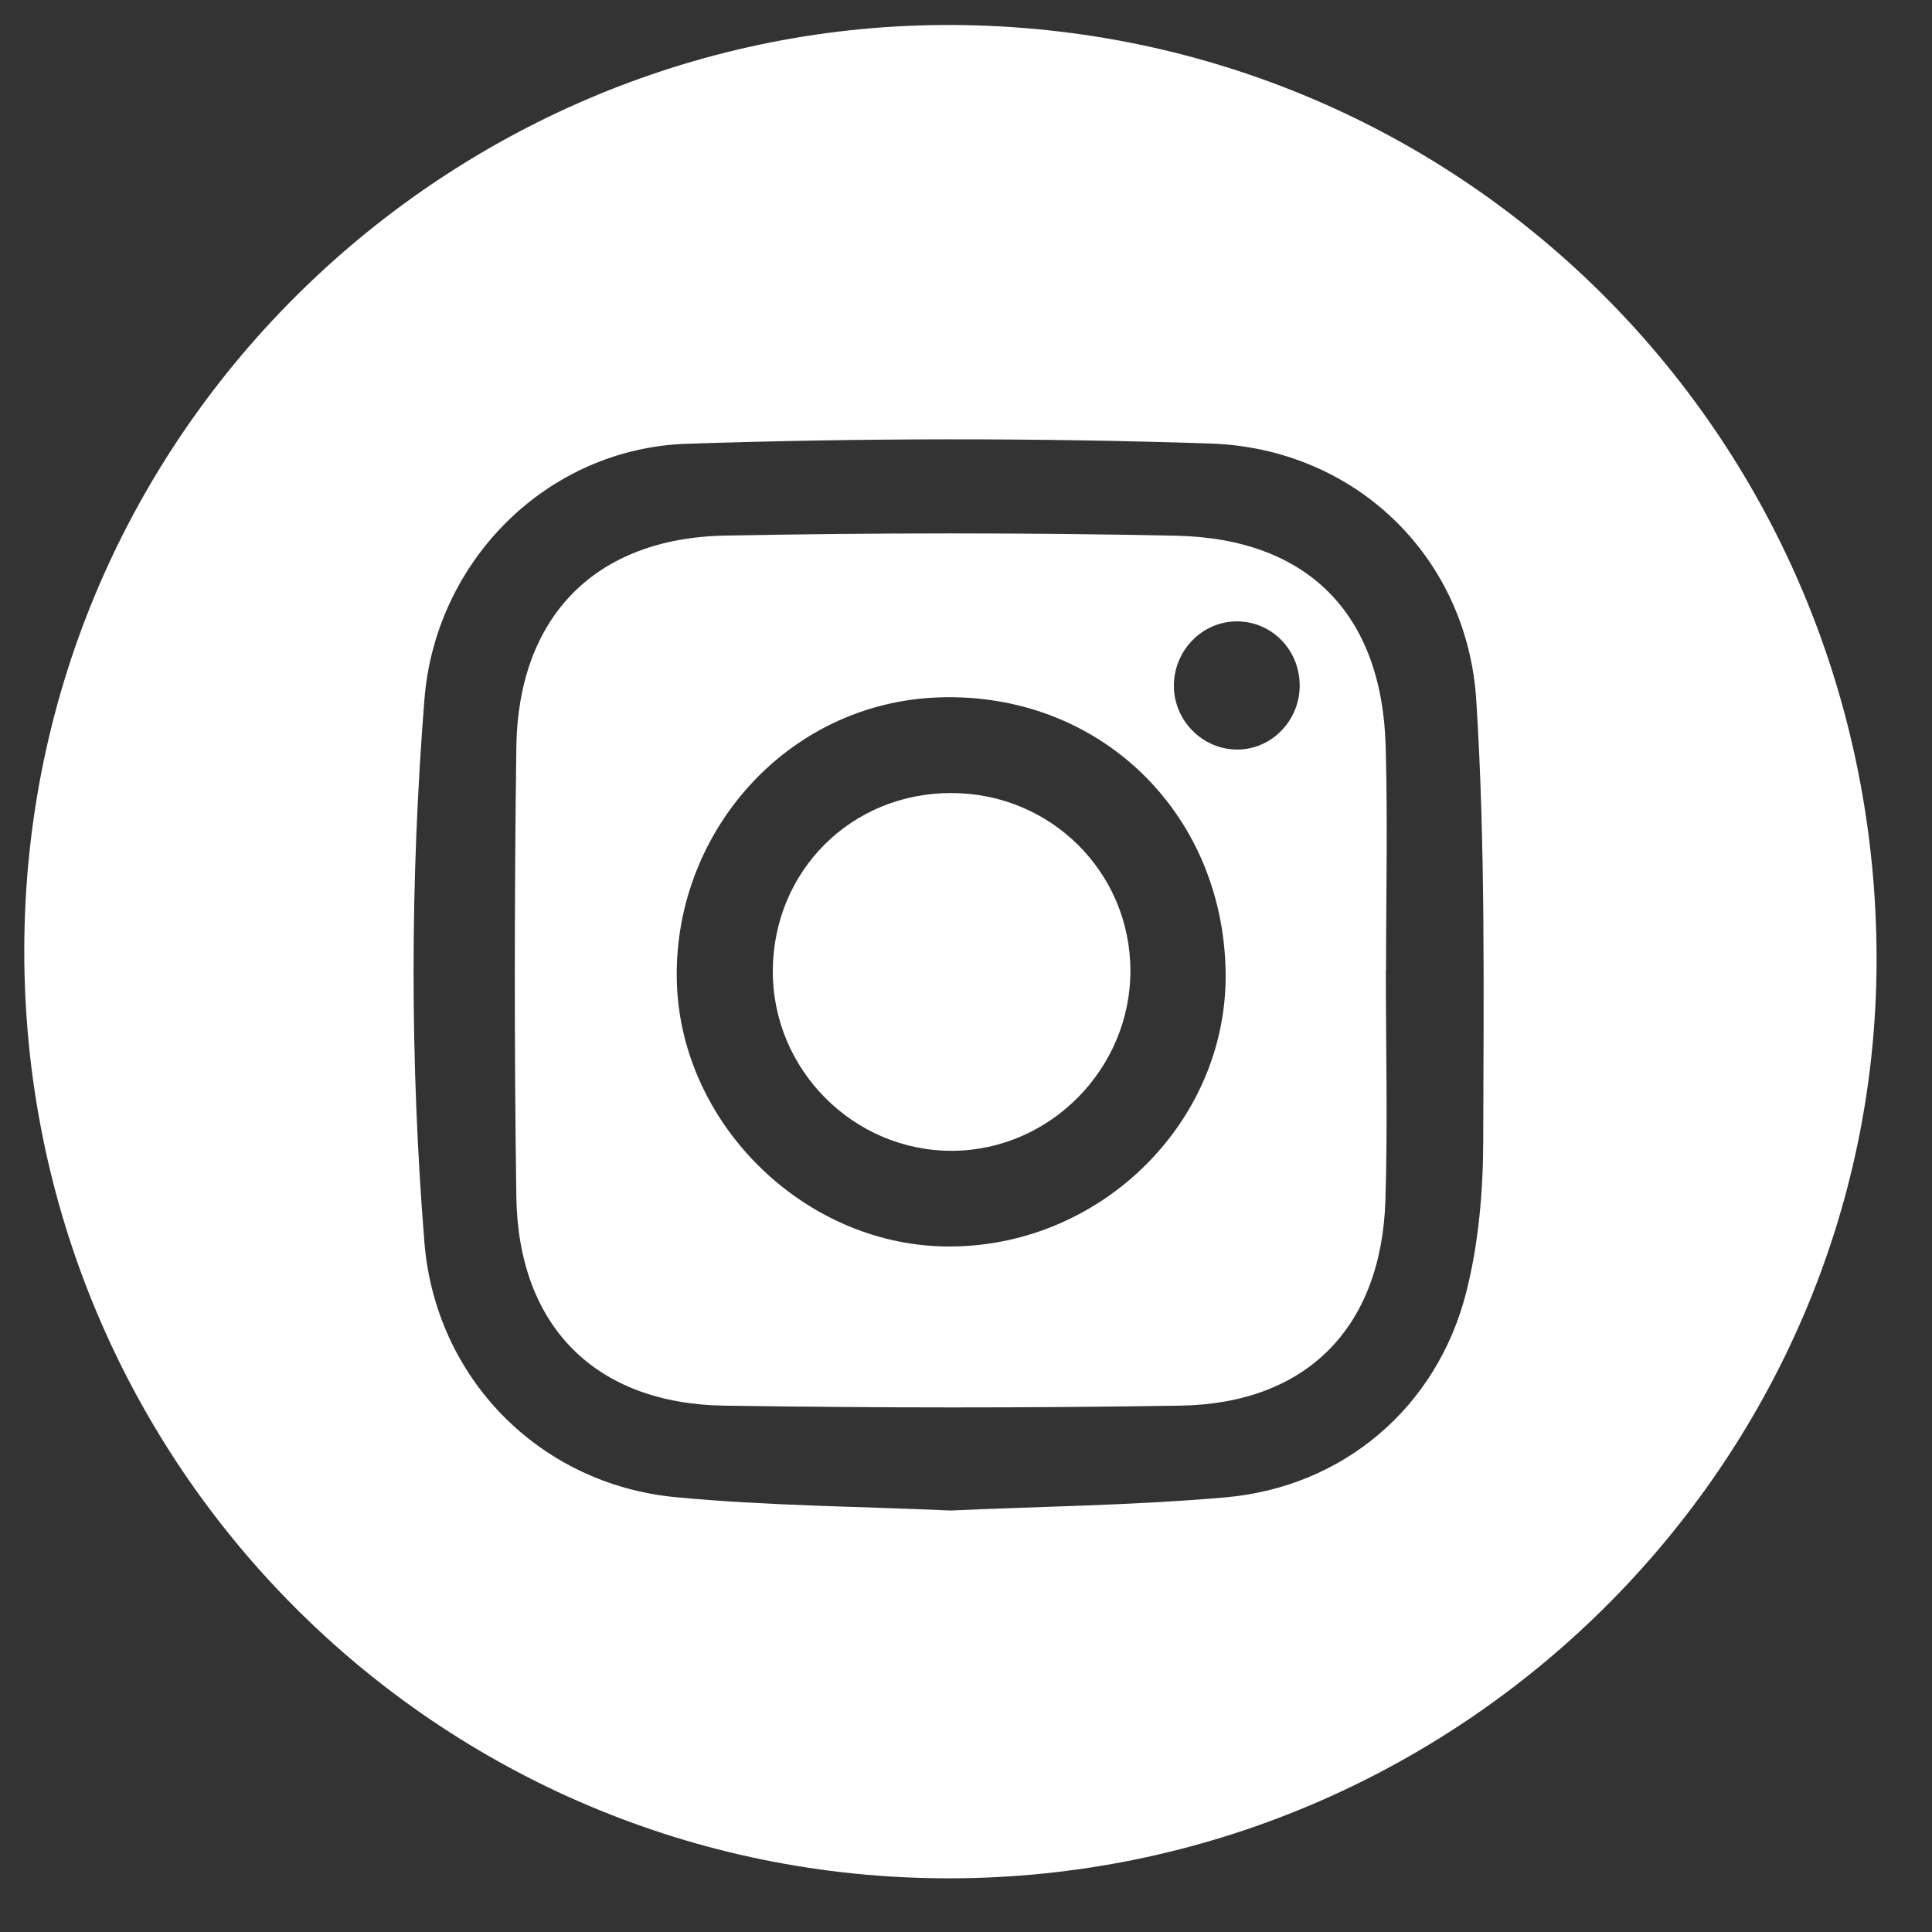
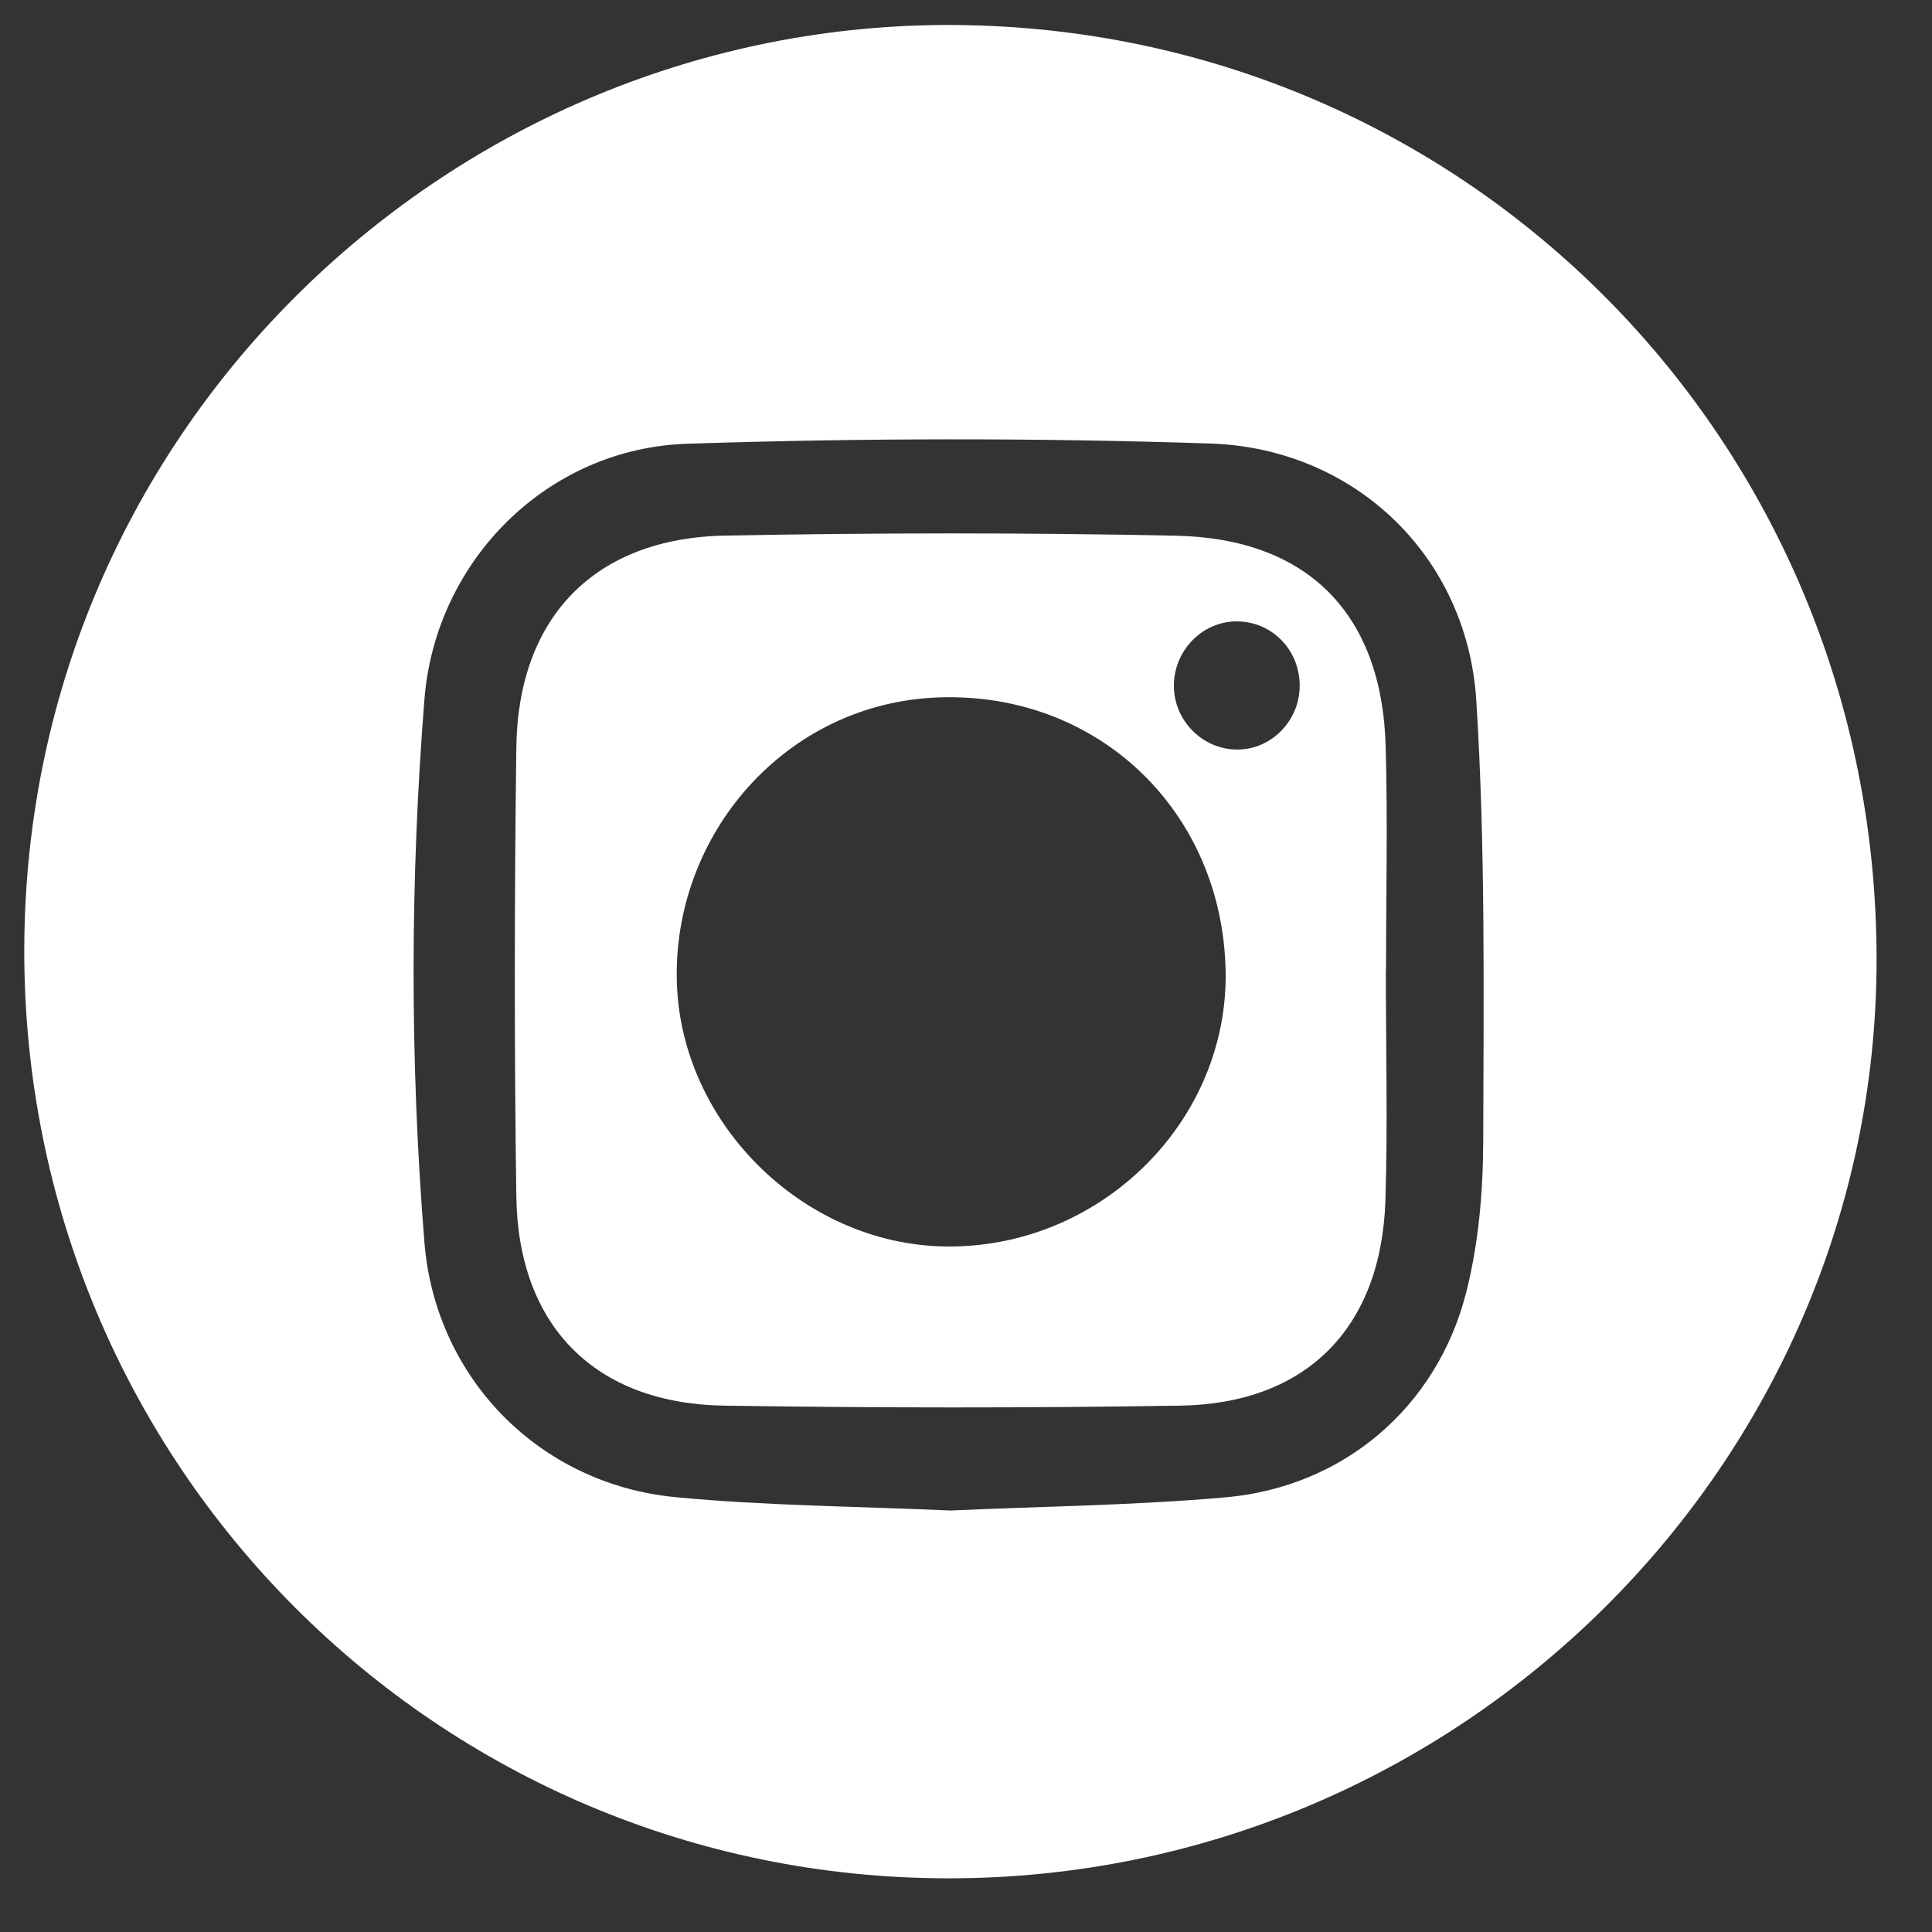
<svg xmlns="http://www.w3.org/2000/svg" width="32" height="32" viewBox="0 0 32 32" fill="none">
  <rect x="0" y="0" width="32" height="32" fill="#333333" stroke="none" />
  <g>
    <path d="M15.726 31.111C7.244 31.117 0.389 24.248 0.402 15.73C0.416 7.064 7.527 0.367 15.794 0.414C24.278 0.463 31.082 7.307 31.082 15.89C31.081 24.254 24.169 31.105 15.726 31.111ZM15.743 25.019C17.263 24.95 18.785 24.934 20.296 24.801C22.246 24.63 23.798 23.314 24.284 21.41C24.491 20.597 24.565 19.732 24.567 18.89C24.573 16.459 24.605 14.022 24.452 11.599C24.301 9.215 22.44 7.424 20.045 7.346C17.16 7.251 14.267 7.255 11.381 7.35C9.068 7.425 7.213 9.282 7.03 11.583C6.792 14.576 6.789 17.578 7.029 20.571C7.21 22.83 8.939 24.584 11.191 24.798C12.701 24.942 14.223 24.95 15.742 25.019H15.743Z" fill="white" />
-     <path d="M22.954 16.072C22.954 17.34 22.986 18.61 22.947 19.877C22.881 21.99 21.643 23.249 19.547 23.282C17.03 23.322 14.511 23.32 11.994 23.282C9.856 23.249 8.582 21.962 8.552 19.816C8.517 17.339 8.52 14.861 8.552 12.384C8.579 10.221 9.853 8.912 12.009 8.871C14.497 8.824 16.988 8.821 19.475 8.873C21.667 8.918 22.889 10.173 22.951 12.356C22.986 13.594 22.957 14.833 22.957 16.071C22.956 16.071 22.955 16.071 22.954 16.071V16.072ZM20.3 16.077C20.246 13.443 18.197 11.461 15.553 11.551C13.005 11.638 11.12 13.84 11.212 16.305C11.3 18.653 13.363 20.665 15.757 20.646C18.278 20.627 20.35 18.543 20.3 16.077ZM21.527 11.35C21.523 10.758 21.063 10.292 20.484 10.292C19.915 10.292 19.445 10.772 19.443 11.355C19.442 11.933 19.915 12.413 20.489 12.415C21.059 12.418 21.531 11.934 21.527 11.35Z" fill="white" />
-     <path d="M15.758 13.135C17.402 13.137 18.72 14.444 18.723 16.076C18.726 17.699 17.394 19.05 15.78 19.061C14.141 19.072 12.79 17.717 12.8 16.073C12.811 14.418 14.105 13.133 15.758 13.135Z" fill="white" />
+     <path d="M22.954 16.072C22.954 17.34 22.986 18.61 22.947 19.877C22.881 21.99 21.643 23.249 19.547 23.282C17.03 23.322 14.511 23.32 11.994 23.282C9.856 23.249 8.582 21.962 8.552 19.816C8.517 17.339 8.52 14.861 8.552 12.384C8.579 10.221 9.853 8.912 12.009 8.871C14.497 8.824 16.988 8.821 19.475 8.873C21.667 8.918 22.889 10.173 22.951 12.356C22.986 13.594 22.957 14.833 22.957 16.071V16.072ZM20.3 16.077C20.246 13.443 18.197 11.461 15.553 11.551C13.005 11.638 11.12 13.84 11.212 16.305C11.3 18.653 13.363 20.665 15.757 20.646C18.278 20.627 20.35 18.543 20.3 16.077ZM21.527 11.35C21.523 10.758 21.063 10.292 20.484 10.292C19.915 10.292 19.445 10.772 19.443 11.355C19.442 11.933 19.915 12.413 20.489 12.415C21.059 12.418 21.531 11.934 21.527 11.35Z" fill="white" />
  </g>
</svg>